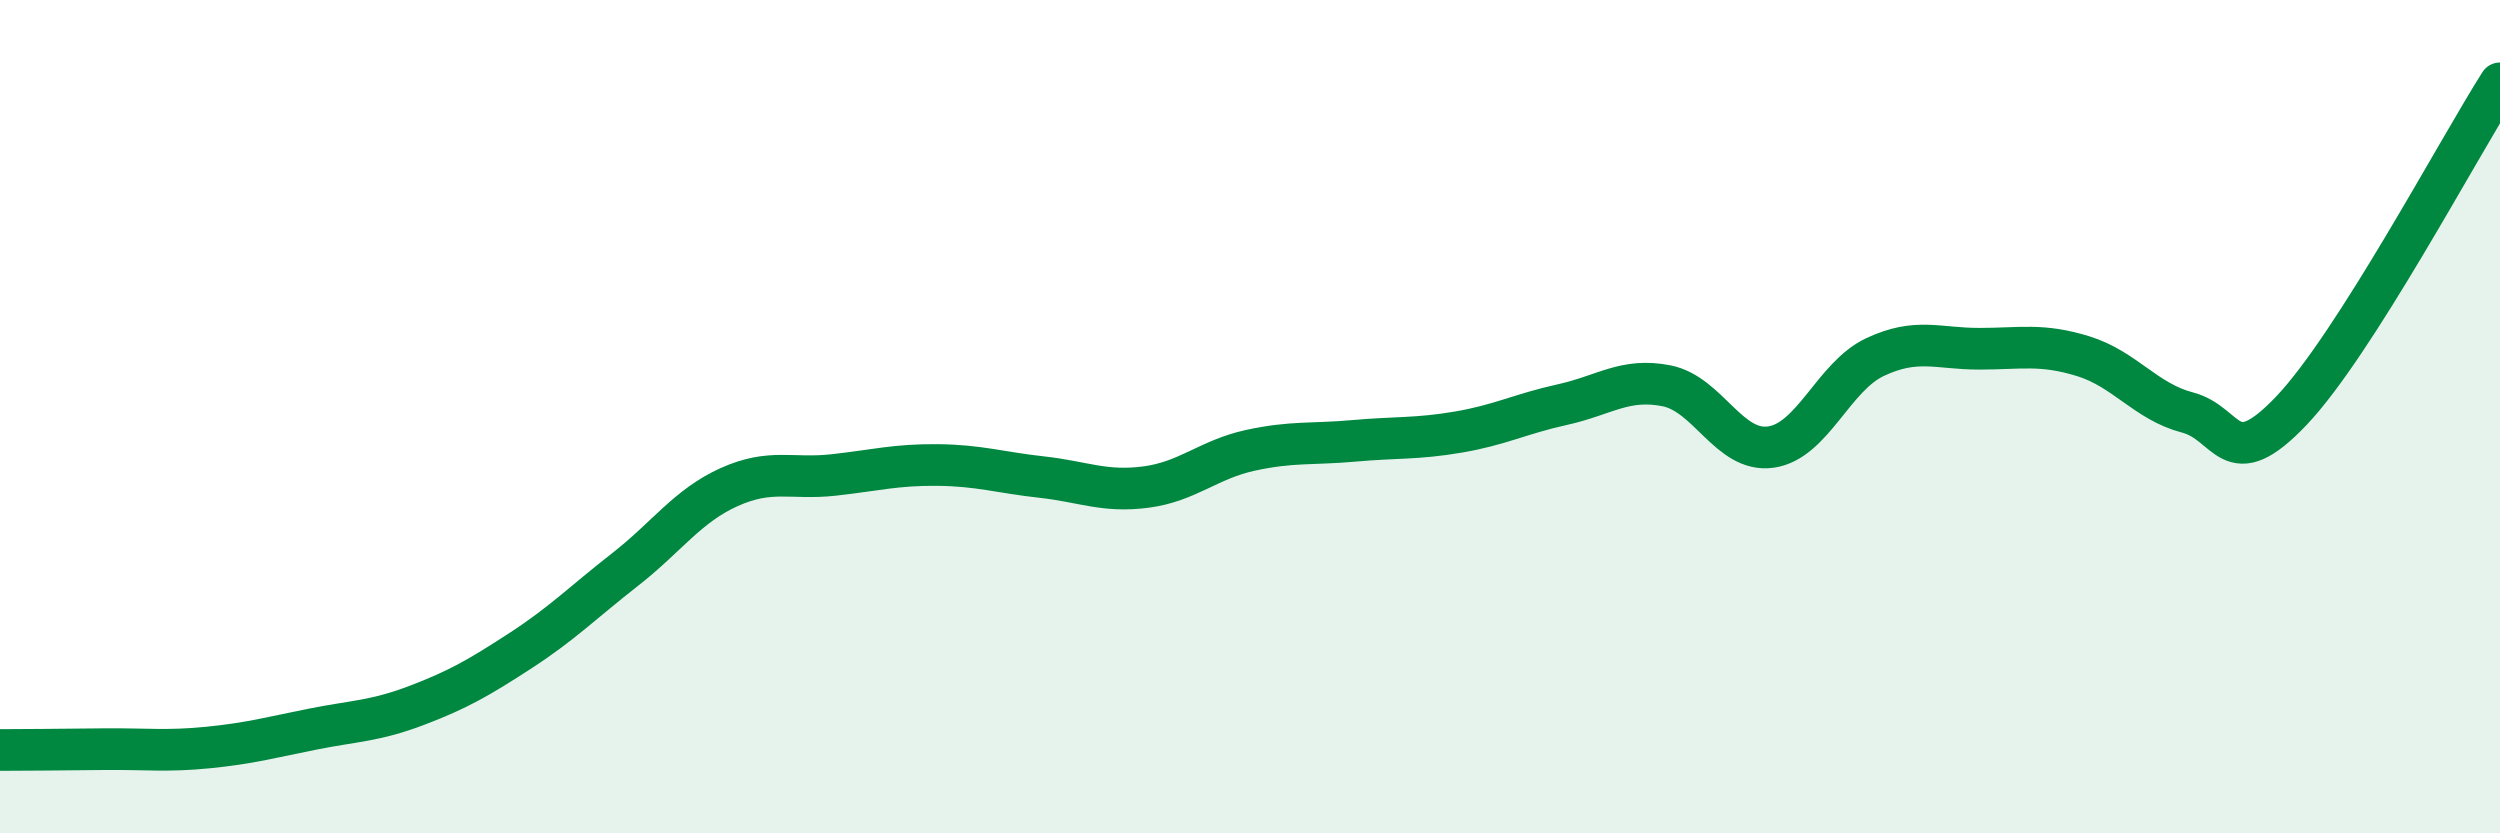
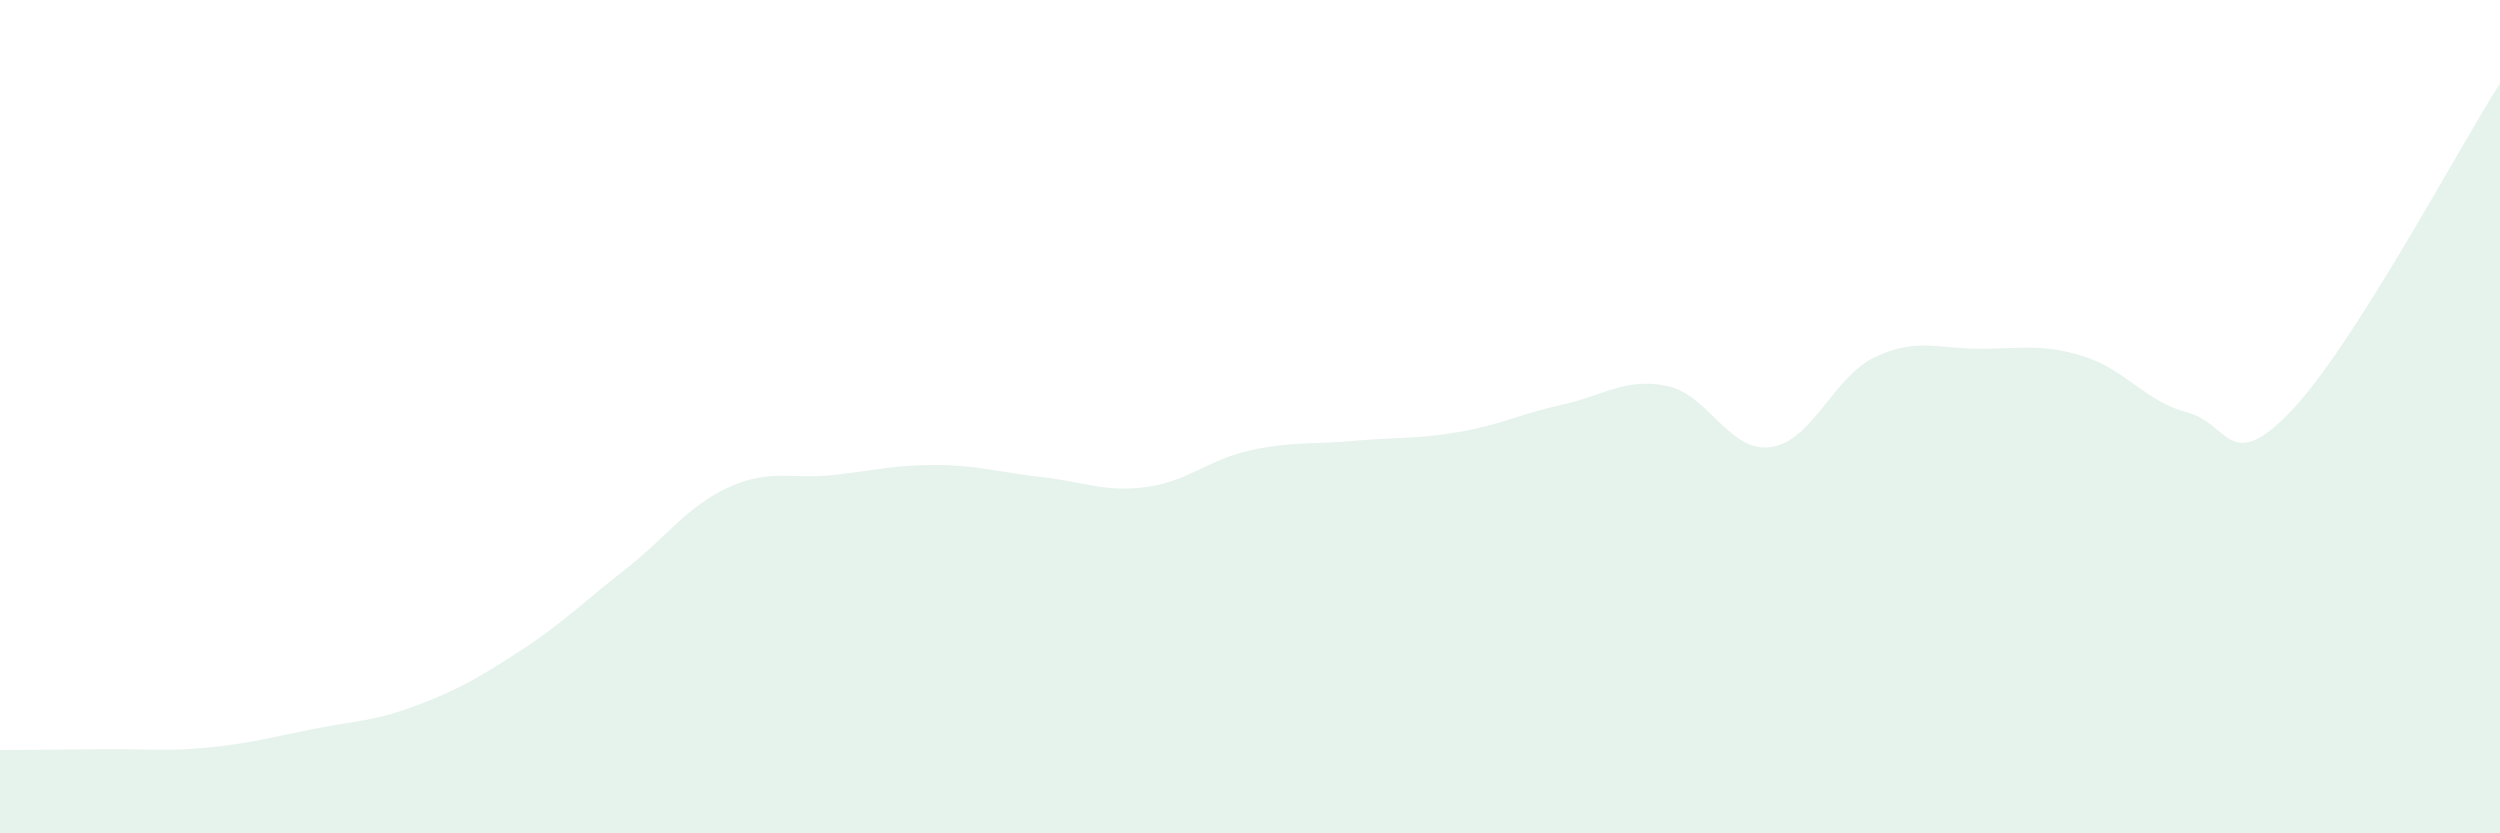
<svg xmlns="http://www.w3.org/2000/svg" width="60" height="20" viewBox="0 0 60 20">
  <path d="M 0,18 C 0.5,18 1.5,17.99 2.5,17.98 C 3.5,17.97 4,18.04 5,17.94 C 6,17.84 6.5,17.7 7.5,17.5 C 8.5,17.3 9,17.31 10,16.93 C 11,16.55 11.5,16.26 12.5,15.61 C 13.5,14.96 14,14.45 15,13.67 C 16,12.89 16.5,12.14 17.5,11.69 C 18.5,11.24 19,11.51 20,11.4 C 21,11.29 21.5,11.15 22.5,11.16 C 23.5,11.17 24,11.34 25,11.45 C 26,11.56 26.5,11.82 27.5,11.69 C 28.5,11.56 29,11.03 30,10.81 C 31,10.59 31.5,10.67 32.5,10.58 C 33.5,10.49 34,10.54 35,10.37 C 36,10.2 36.5,9.93 37.5,9.71 C 38.5,9.49 39,9.06 40,9.26 C 41,9.46 41.5,10.87 42.5,10.73 C 43.5,10.59 44,9.04 45,8.57 C 46,8.1 46.5,8.37 47.5,8.37 C 48.5,8.37 49,8.24 50,8.55 C 51,8.86 51.5,9.64 52.5,9.9 C 53.5,10.16 53.5,11.43 55,9.85 C 56.5,8.27 59,3.57 60,2L60 20L0 20Z" fill="#008740" opacity="0.1" stroke-linecap="round" stroke-linejoin="round" />
-   <path d="M 0,18 C 0.5,18 1.5,17.99 2.5,17.98 C 3.5,17.97 4,18.04 5,17.94 C 6,17.84 6.5,17.7 7.5,17.5 C 8.5,17.3 9,17.31 10,16.93 C 11,16.55 11.5,16.26 12.5,15.61 C 13.5,14.96 14,14.45 15,13.67 C 16,12.89 16.5,12.14 17.5,11.69 C 18.5,11.24 19,11.51 20,11.4 C 21,11.29 21.5,11.15 22.5,11.16 C 23.5,11.17 24,11.34 25,11.45 C 26,11.56 26.5,11.82 27.5,11.69 C 28.5,11.56 29,11.03 30,10.81 C 31,10.59 31.5,10.67 32.5,10.58 C 33.5,10.49 34,10.54 35,10.37 C 36,10.2 36.5,9.93 37.5,9.71 C 38.5,9.49 39,9.06 40,9.26 C 41,9.46 41.5,10.87 42.5,10.73 C 43.5,10.59 44,9.04 45,8.57 C 46,8.1 46.5,8.37 47.5,8.37 C 48.5,8.37 49,8.24 50,8.55 C 51,8.86 51.5,9.64 52.5,9.9 C 53.5,10.16 53.5,11.43 55,9.85 C 56.5,8.27 59,3.57 60,2" stroke="#008740" stroke-width="1" fill="none" stroke-linecap="round" stroke-linejoin="round" />
</svg>